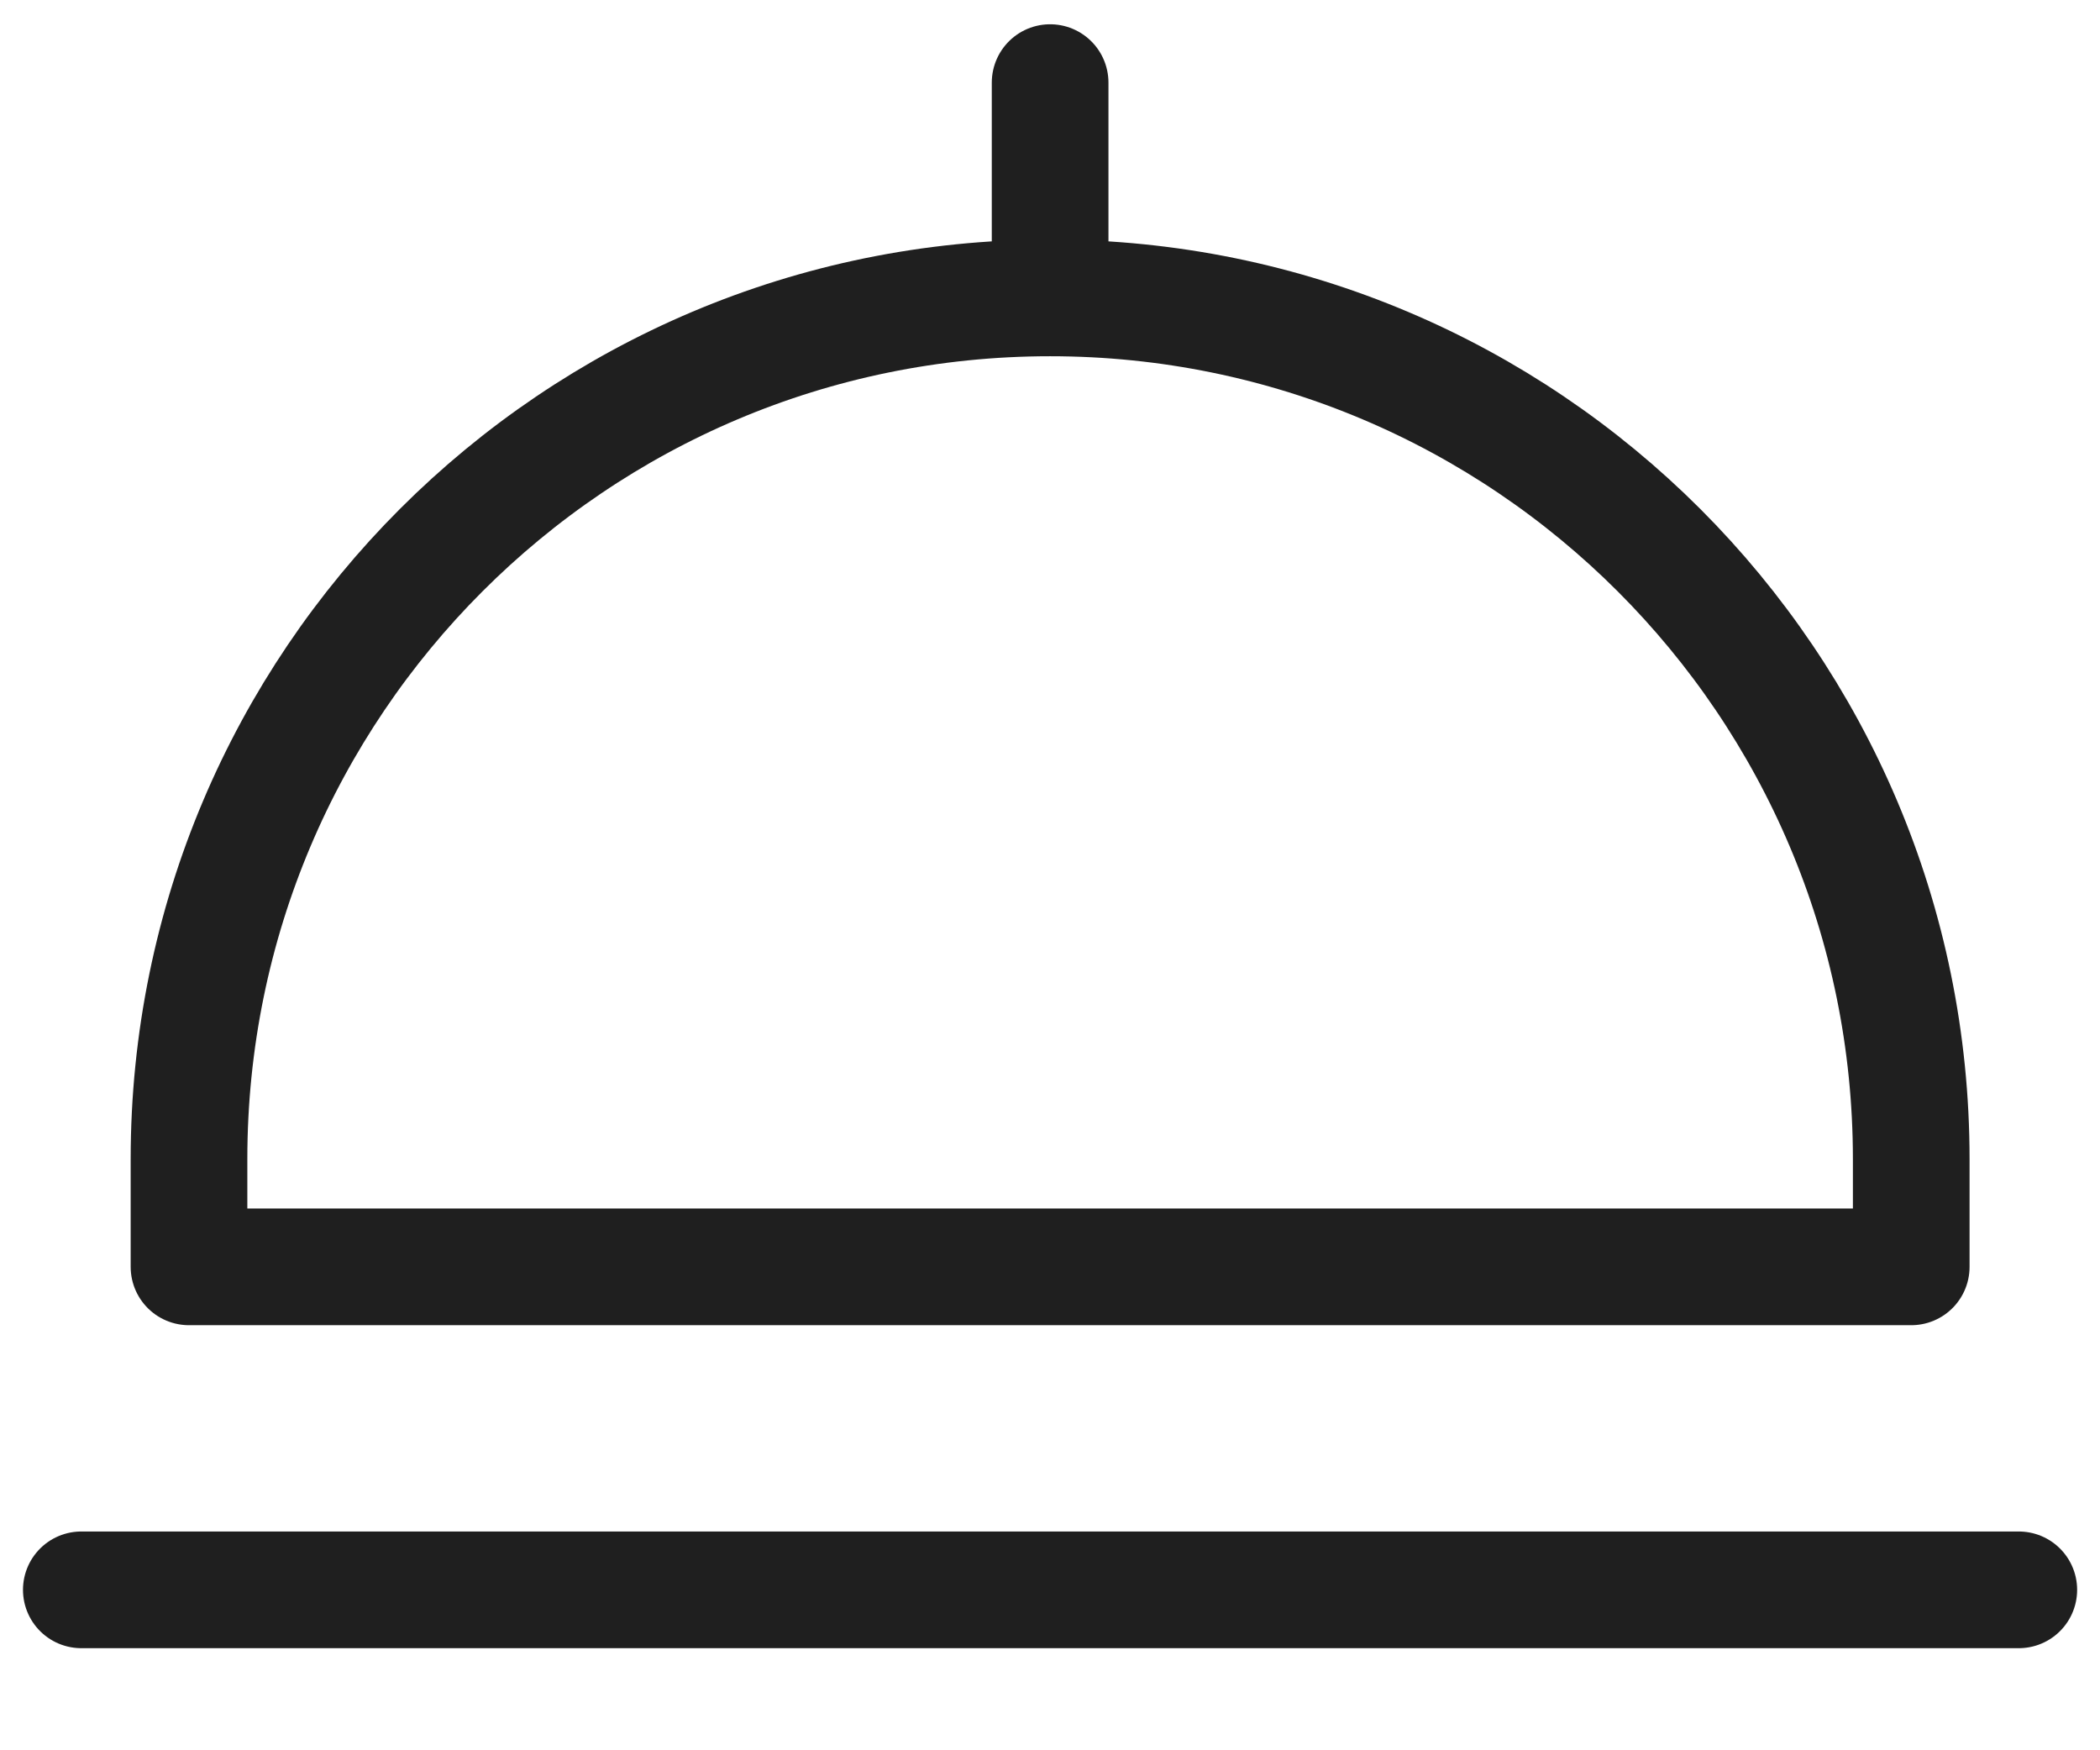
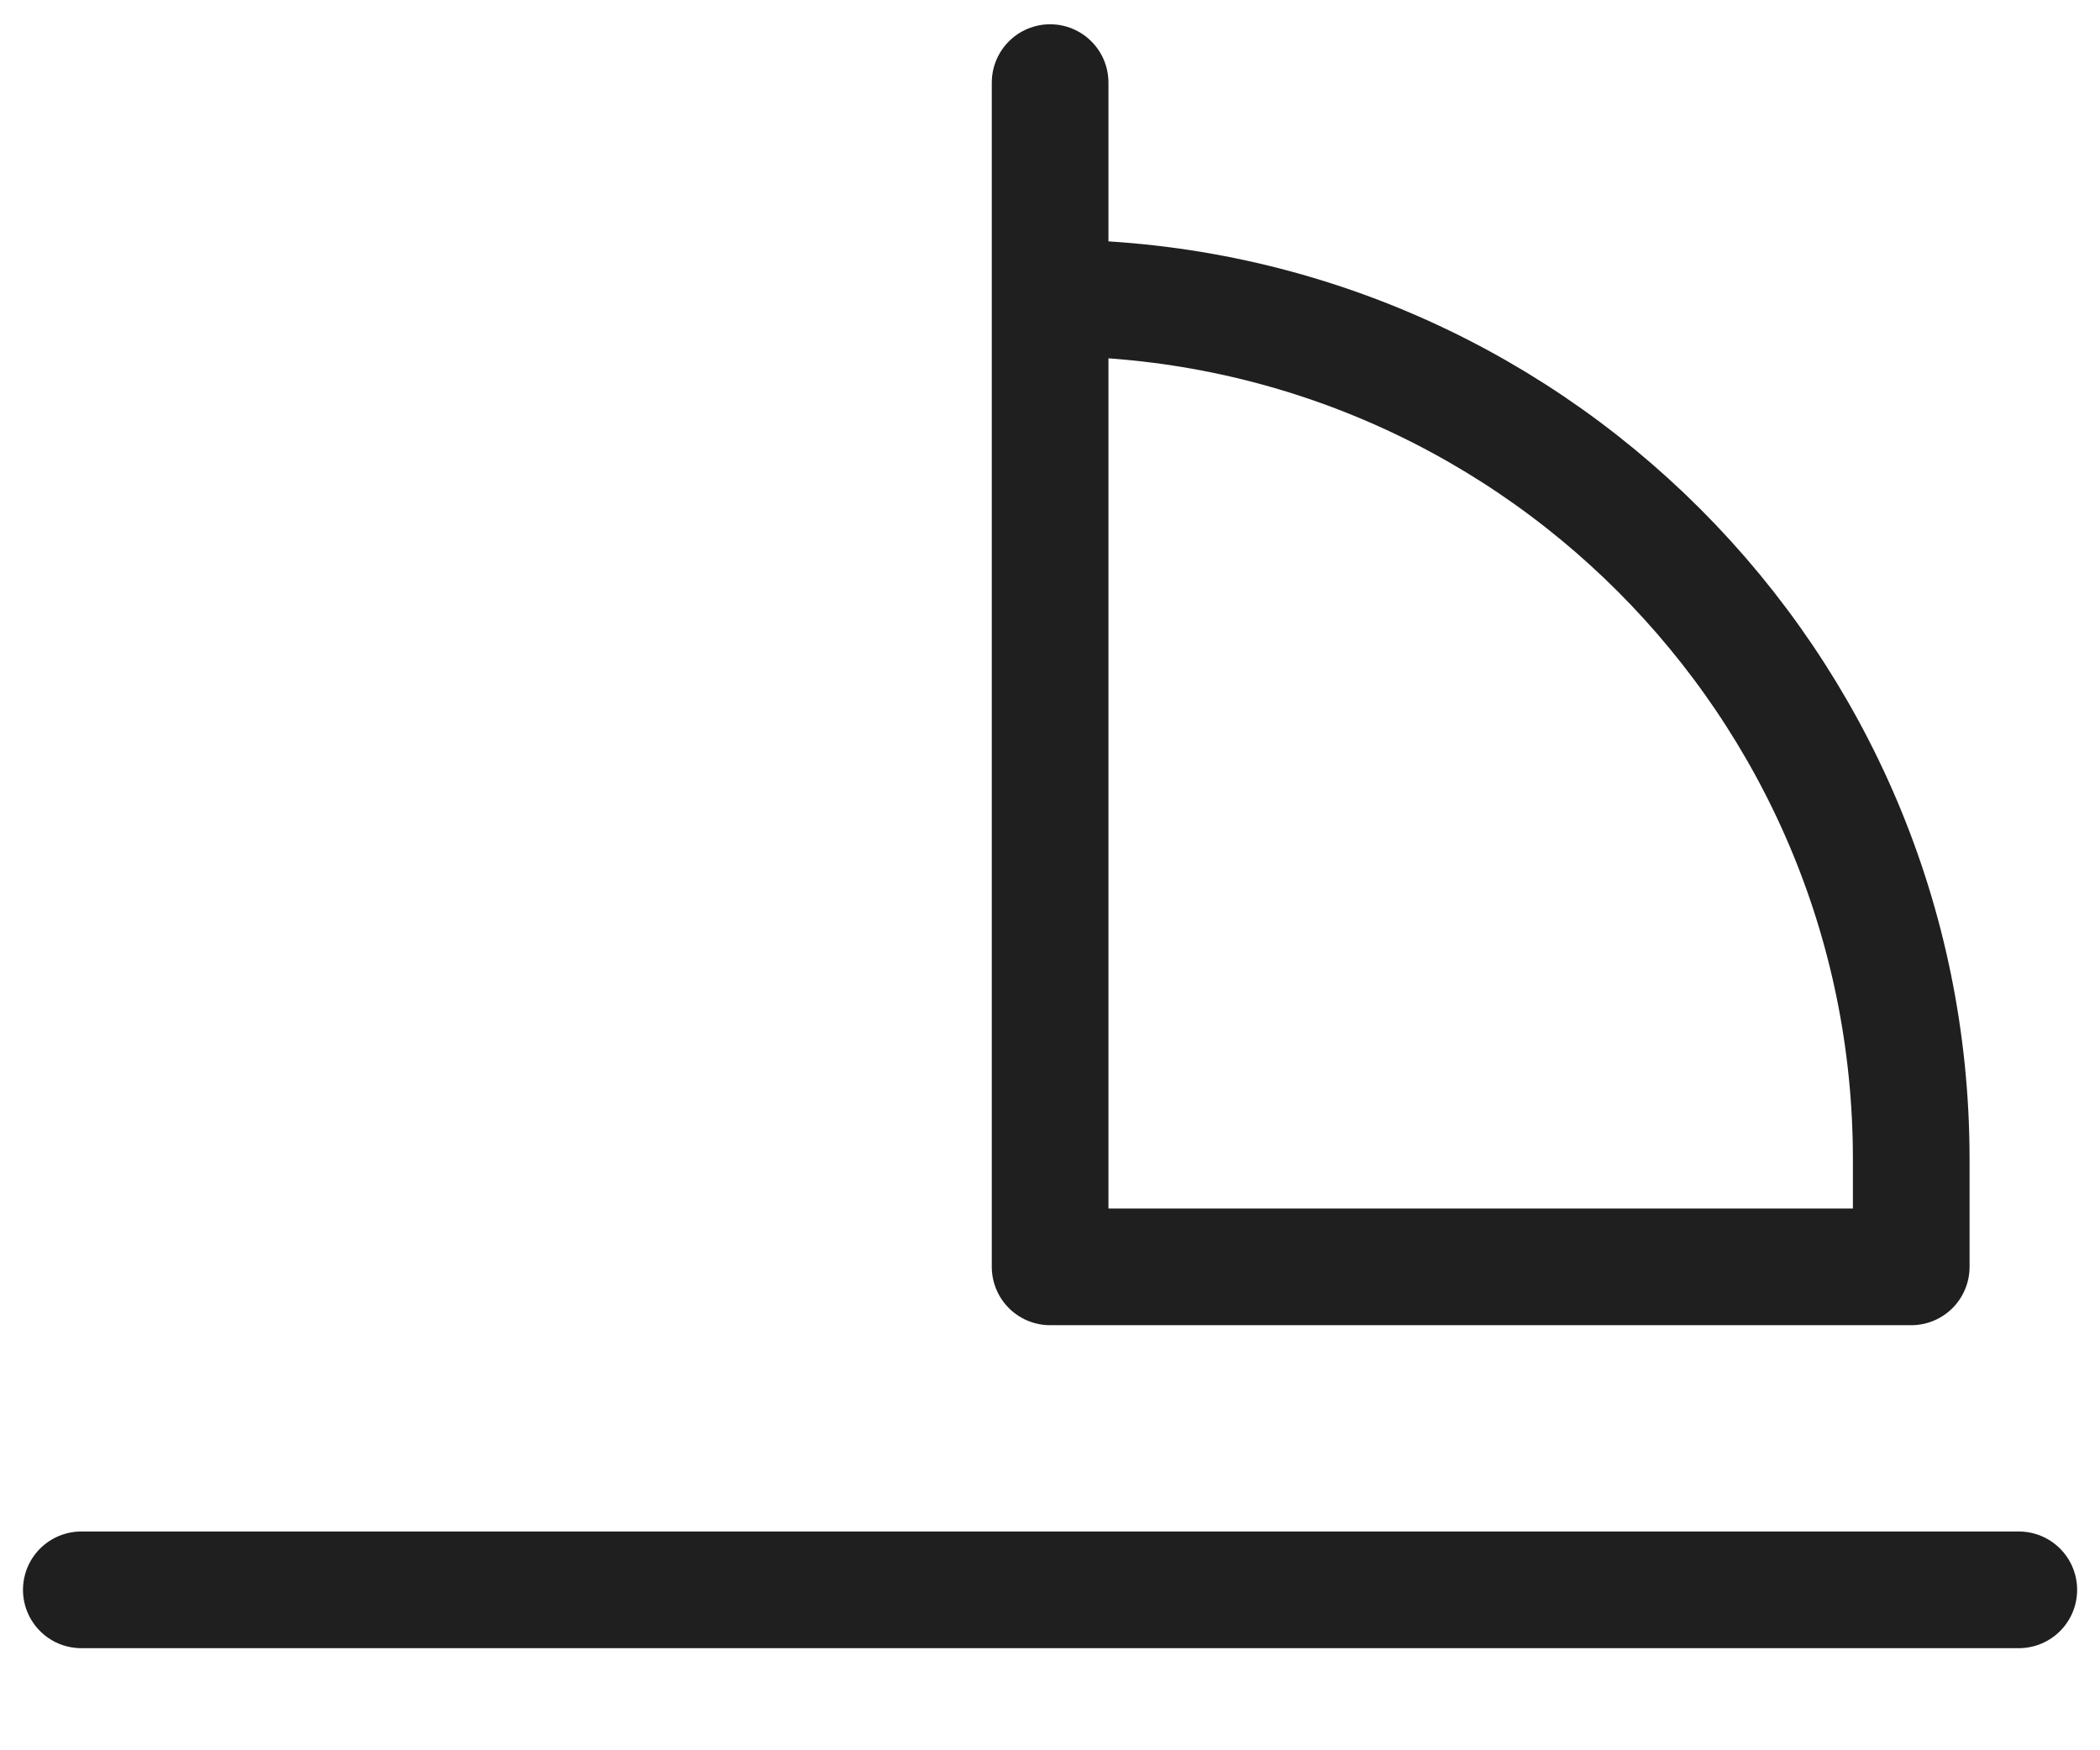
<svg xmlns="http://www.w3.org/2000/svg" width="18" height="15" viewBox="0 0 18 15" fill="none">
-   <path d="M0.697 13.625H17.304M9.001 2.553V0.708M9.001 2.553C4.924 2.553 1.62 5.858 1.62 9.934V10.857H16.382V9.934C16.382 5.858 13.077 2.553 9.001 2.553Z" stroke="#1F1F1F" stroke-linecap="round" stroke-linejoin="round" />
+   <path d="M0.697 13.625H17.304M9.001 2.553V0.708M9.001 2.553V10.857H16.382V9.934C16.382 5.858 13.077 2.553 9.001 2.553Z" stroke="#1F1F1F" stroke-linecap="round" stroke-linejoin="round" />
</svg>